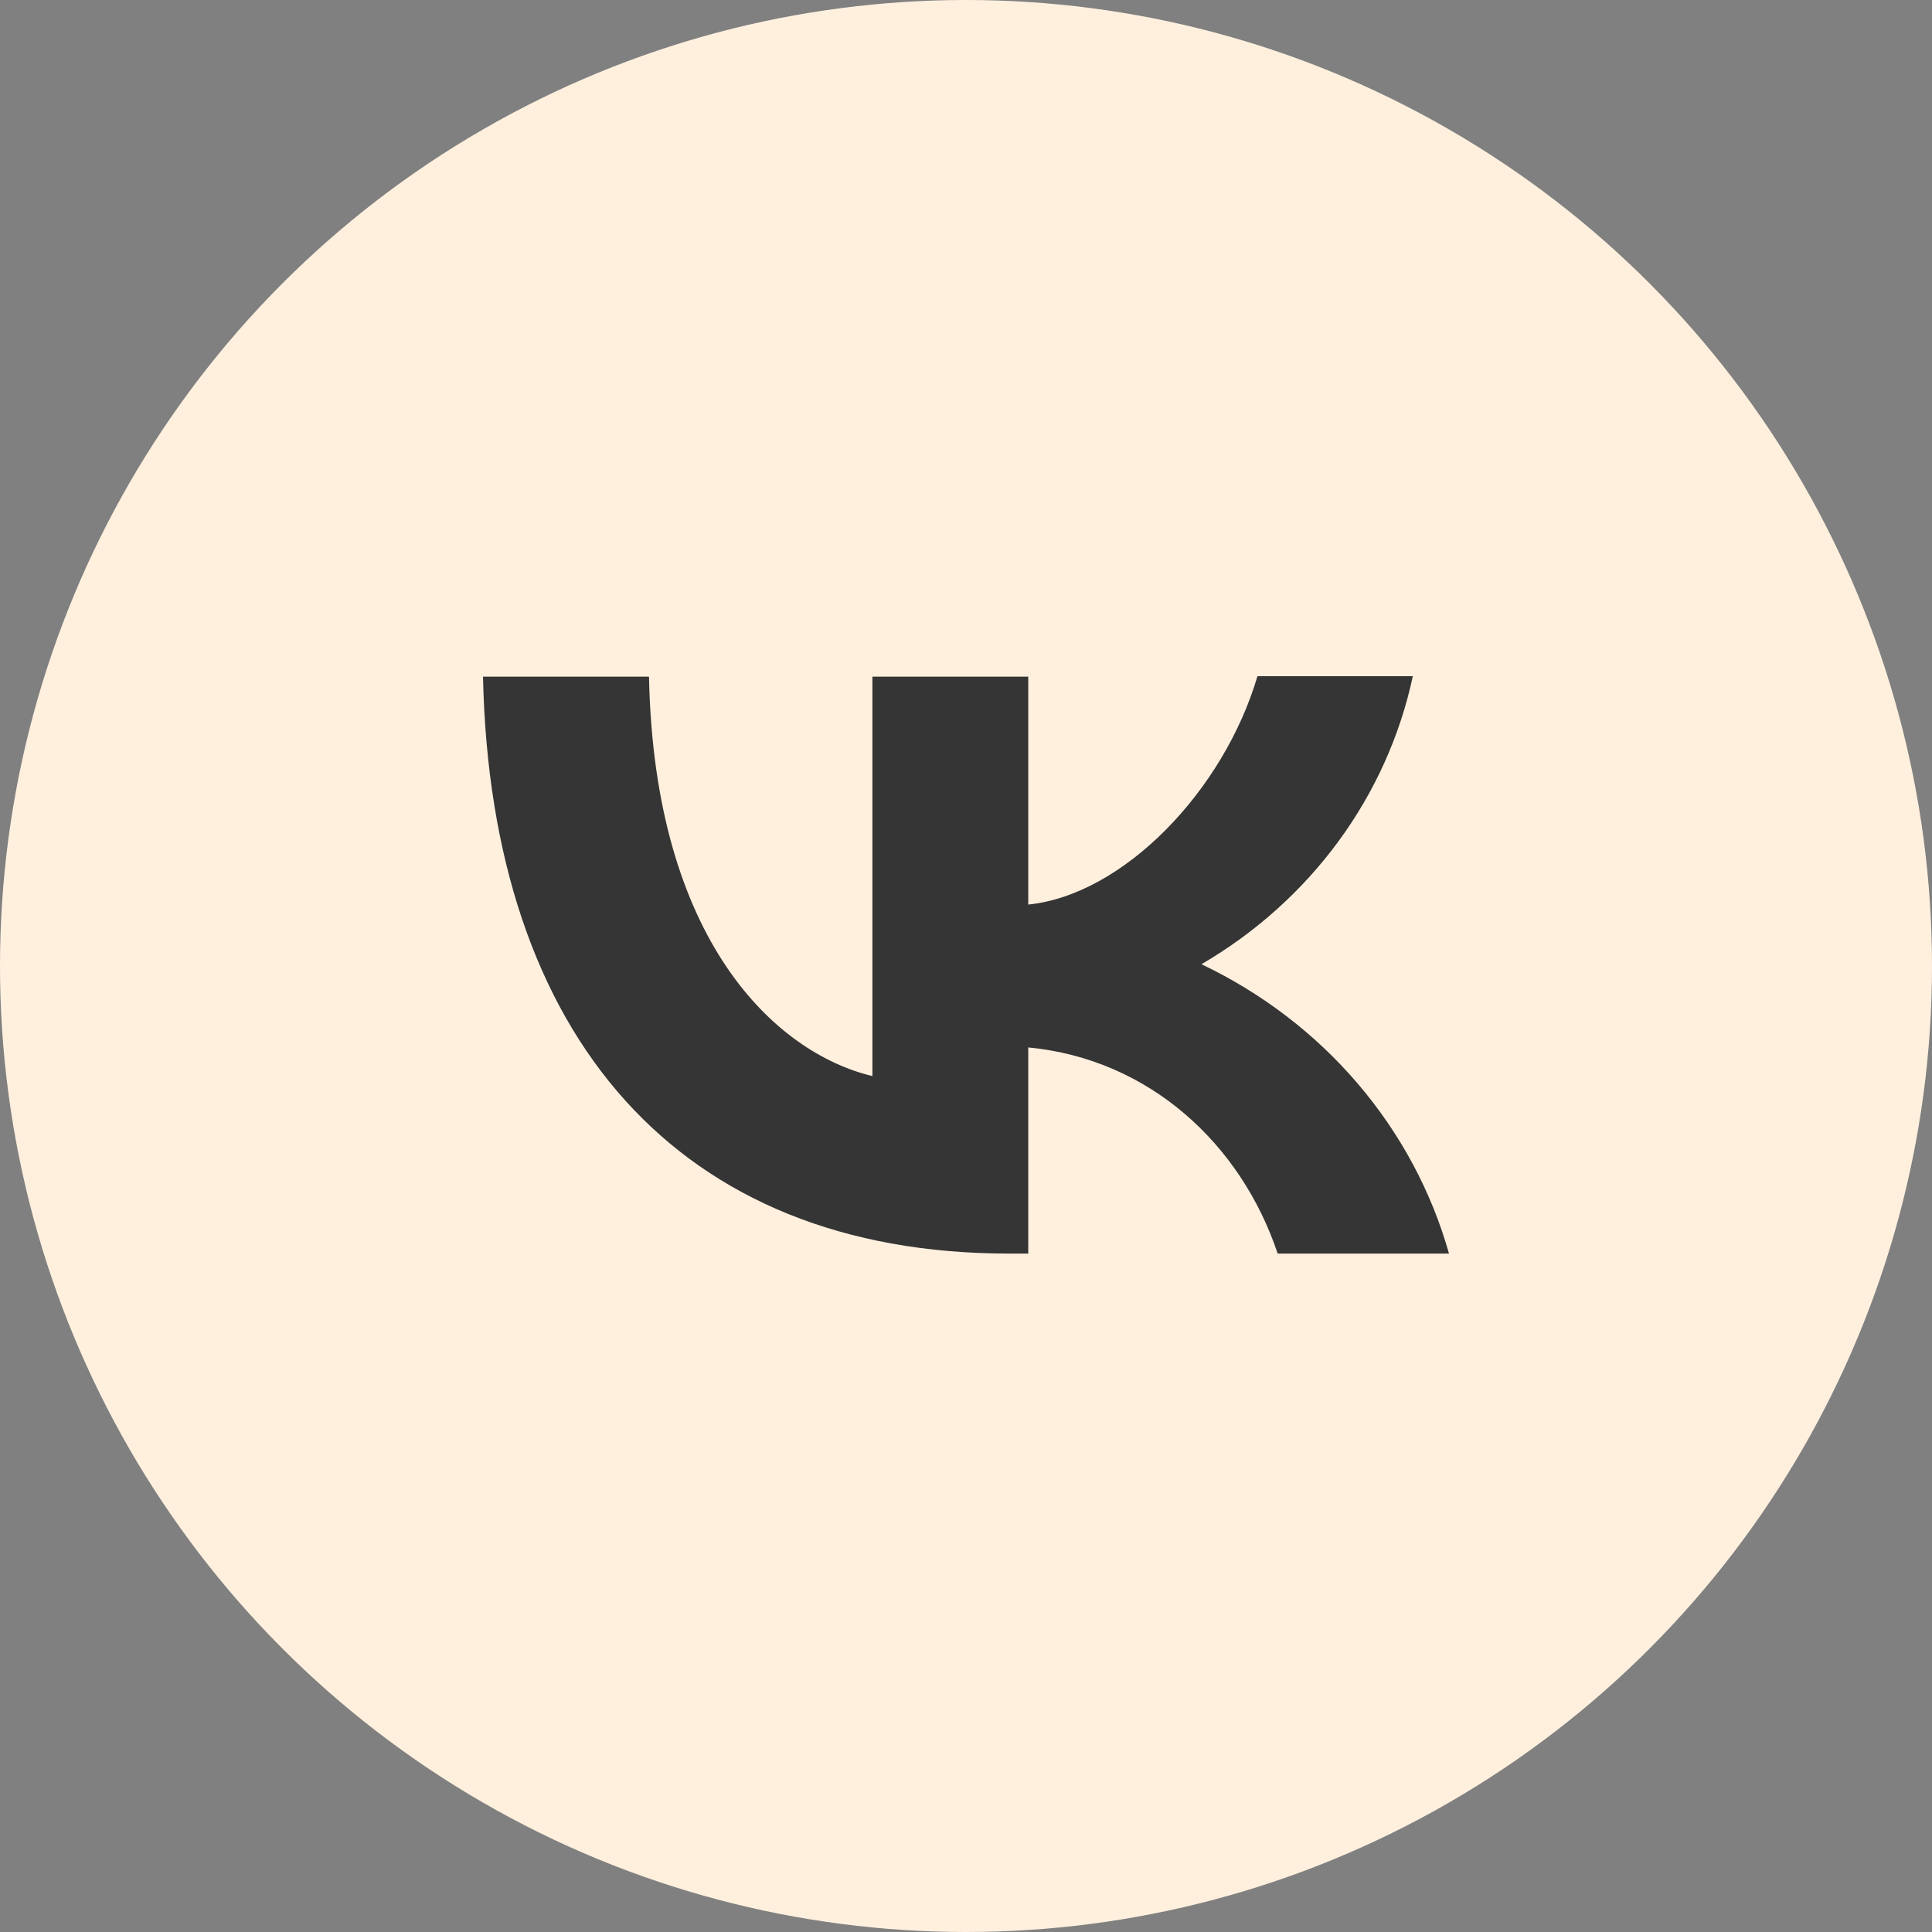
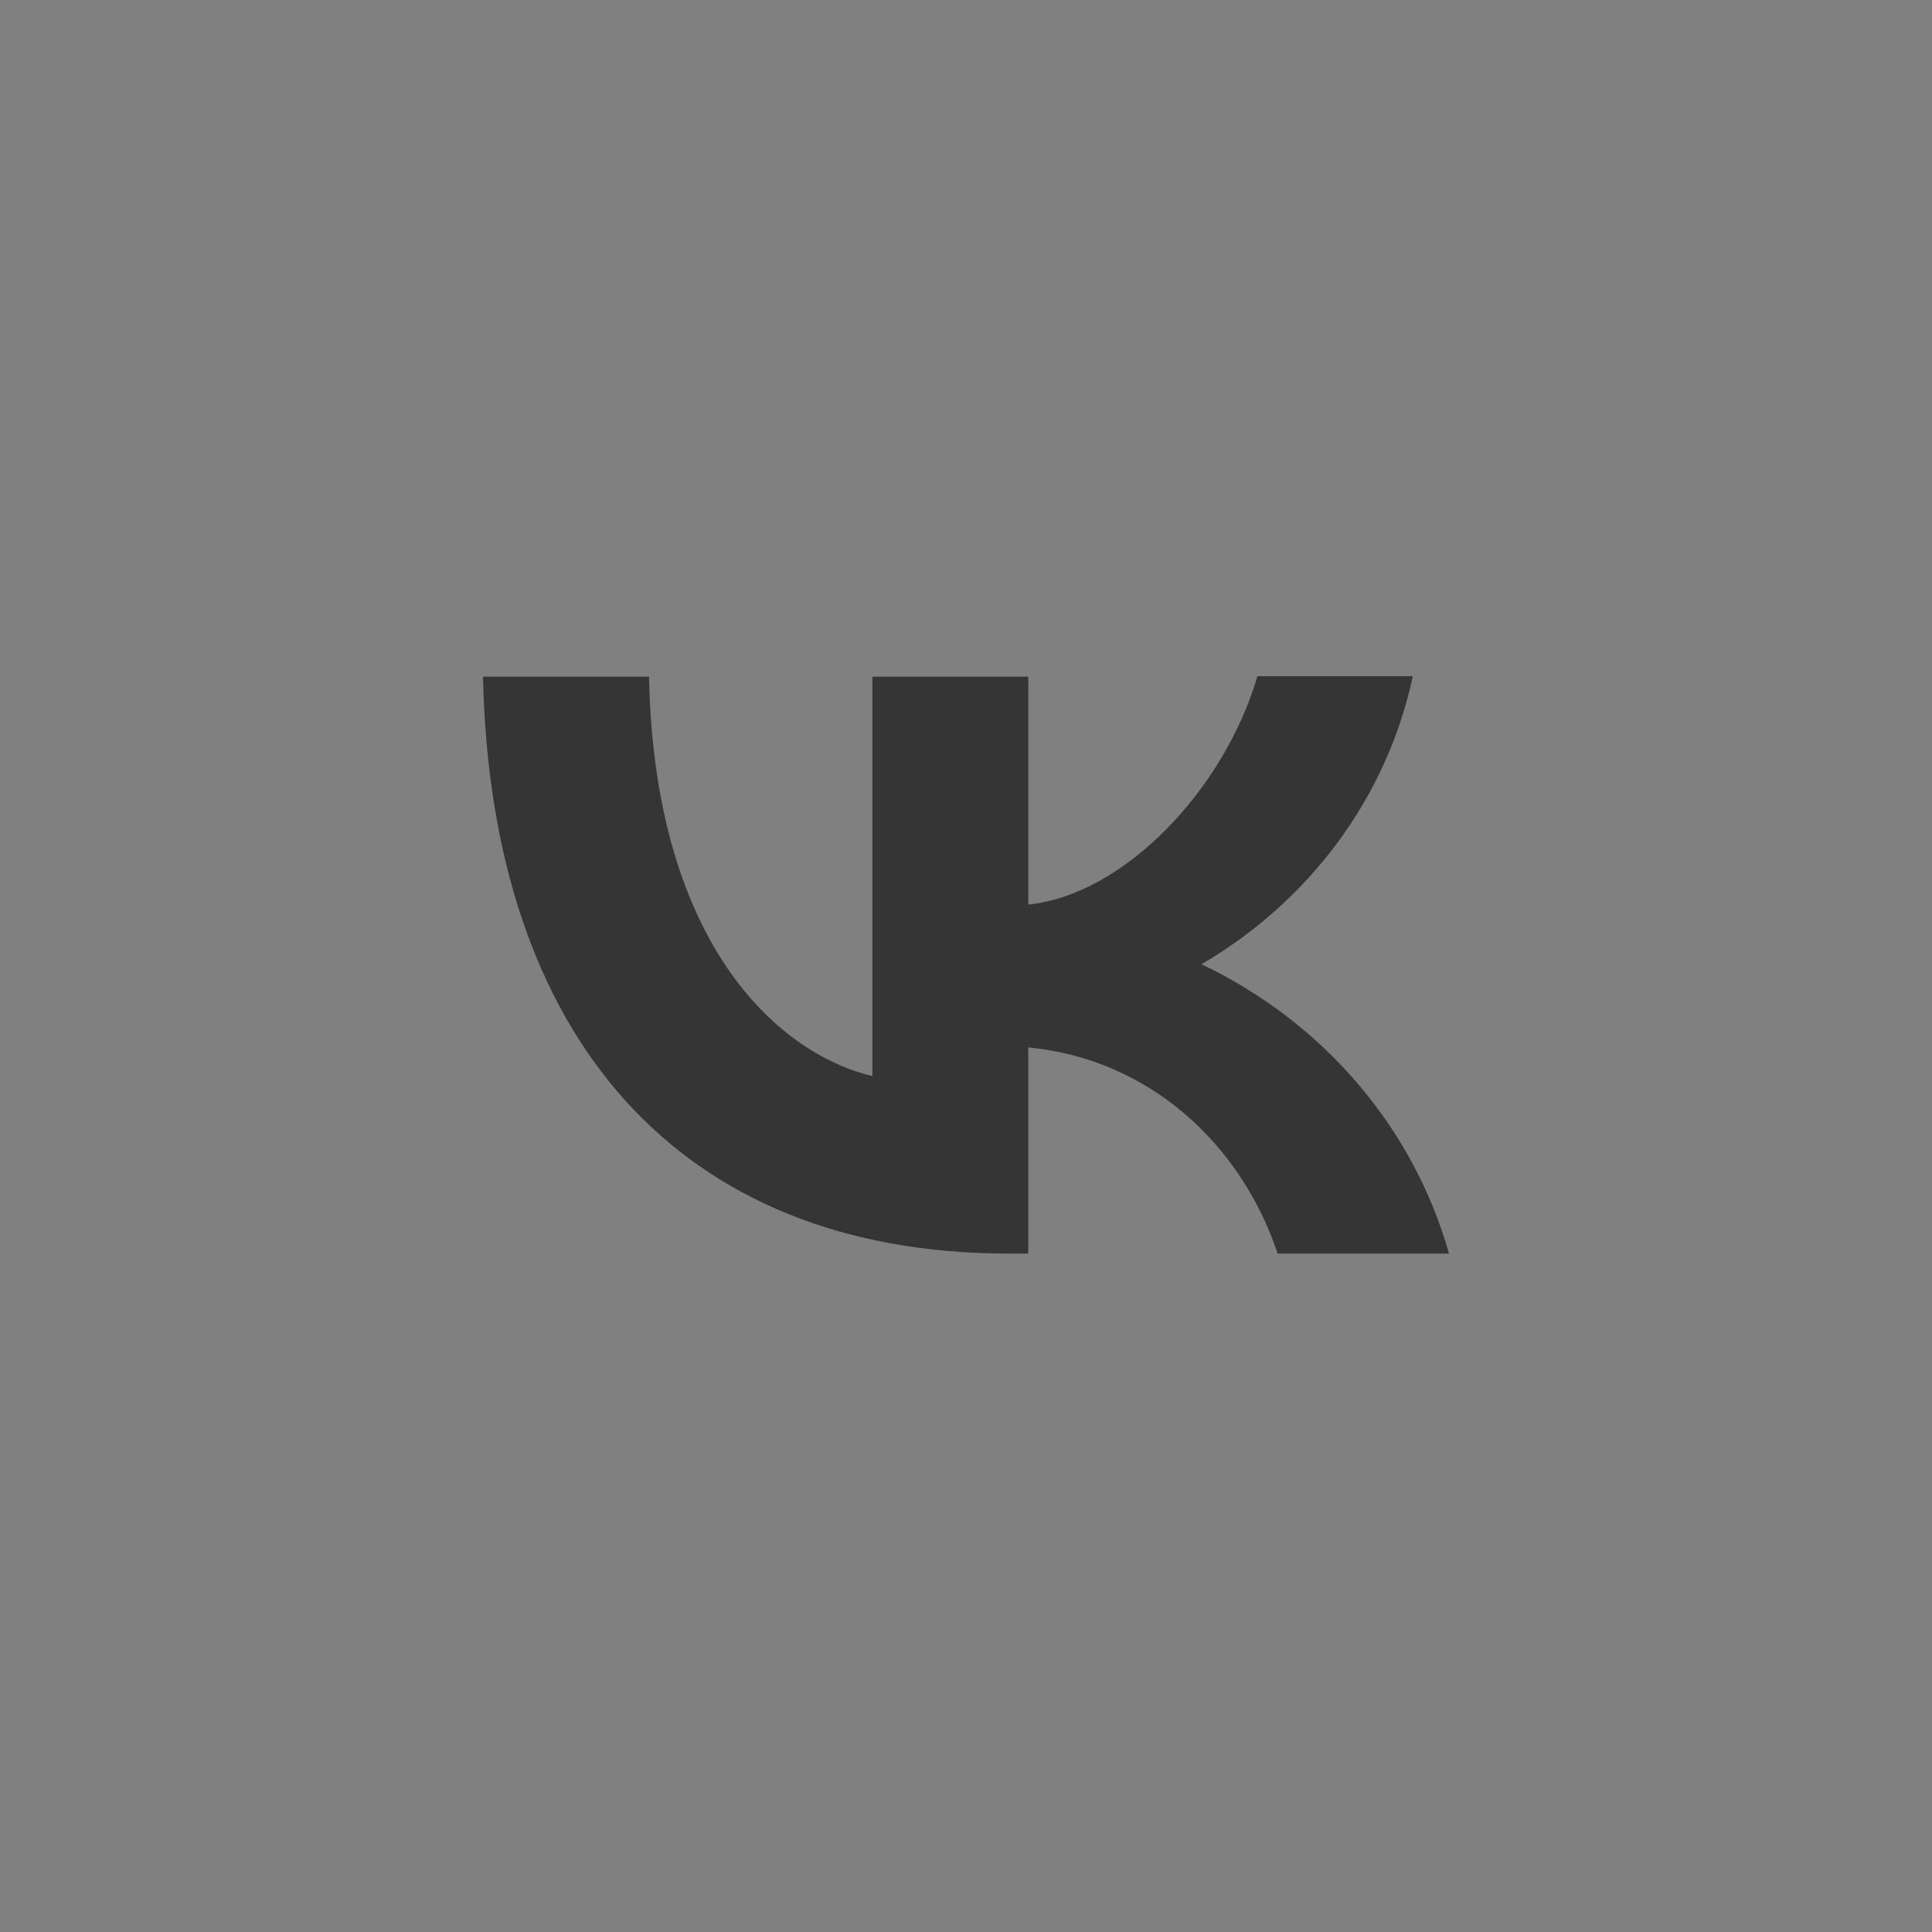
<svg xmlns="http://www.w3.org/2000/svg" width="40" height="40" viewBox="0 0 40 40" fill="none">
  <rect x="0" y="0" width="40" height="40" fill="#808080" stroke="none" />
-   <circle cx="20" cy="20" r="20" fill="#FFF0DE" />
  <g clip-path="url(#clip0_208_8747)">
    <path d="M20.889 25.954C14.056 25.954 10.16 21.475 10 14.01H13.437C13.546 19.484 16.064 21.8 18.062 22.279V14.01H21.289V18.728C23.257 18.527 25.335 16.374 26.034 14H29.251C28.988 15.229 28.465 16.392 27.712 17.418C26.959 18.444 25.993 19.311 24.875 19.963C26.123 20.558 27.225 21.399 28.108 22.432C28.991 23.465 29.636 24.665 30 25.954H26.453C25.694 23.686 23.796 21.925 21.289 21.686V25.954H20.899H20.889Z" fill="#353535" />
  </g>
  <defs>
    <clipPath id="clip0_208_8747">
      <rect width="20" height="12" fill="white" transform="translate(10 14)" />
    </clipPath>
  </defs>
</svg>